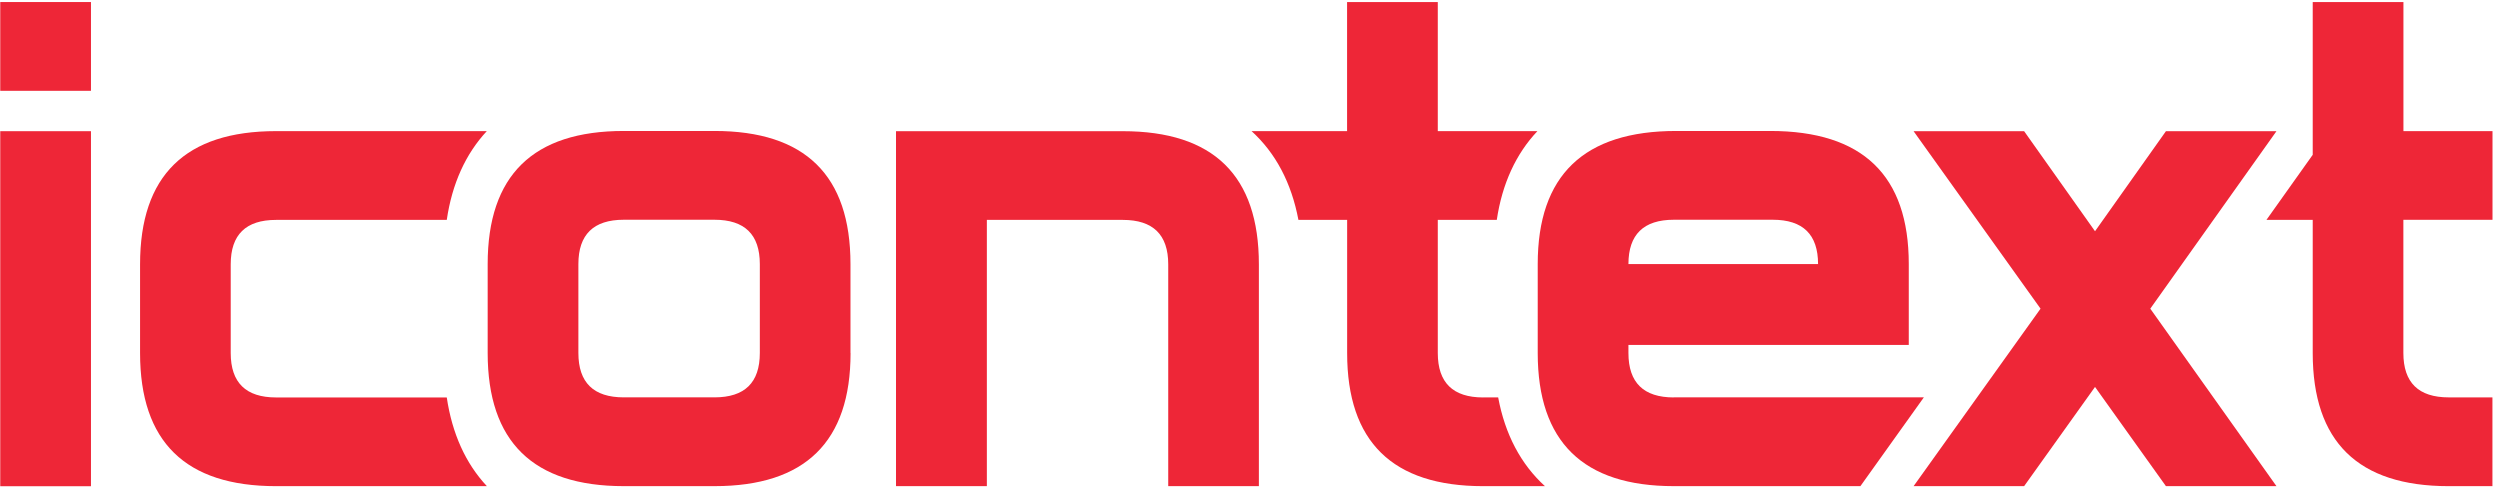
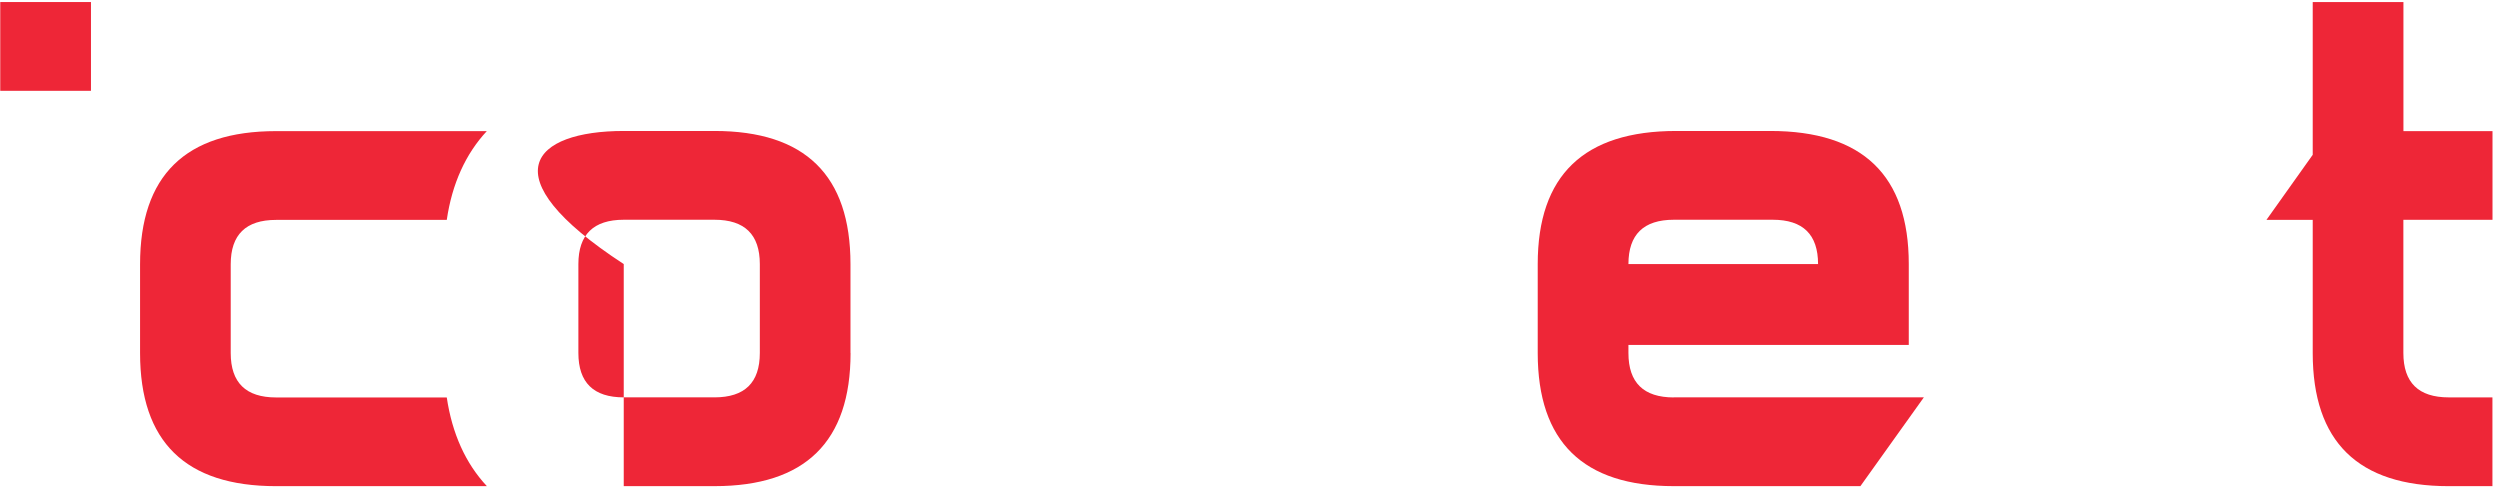
<svg xmlns="http://www.w3.org/2000/svg" width="147" height="29" viewBox="0 0 147 29" fill="none">
  <path d="M5.349 0.12H0.015V5.34H5.349V0.12Z" fill="#EE2637" />
-   <path d="M5.349 7.714H0.015V28.59H5.349V7.714Z" fill="#EE2637" />
-   <path d="M50.013 20.755C50.013 25.975 47.345 28.585 42.015 28.585H36.676C31.346 28.585 28.675 25.975 28.675 20.755V15.527C28.675 10.311 31.342 7.701 36.676 7.701H42.011C47.345 7.701 50.008 10.311 50.008 15.527V20.755H50.013ZM44.678 20.755V15.527C44.678 13.791 43.788 12.921 42.011 12.921H36.676C34.9 12.921 34.009 13.791 34.009 15.527V20.755C34.009 22.495 34.9 23.365 36.676 23.365H42.011C43.792 23.365 44.678 22.499 44.678 20.755Z" fill="#EE2637" />
+   <path d="M50.013 20.755C50.013 25.975 47.345 28.585 42.015 28.585H36.676V15.527C28.675 10.311 31.342 7.701 36.676 7.701H42.011C47.345 7.701 50.008 10.311 50.008 15.527V20.755H50.013ZM44.678 20.755V15.527C44.678 13.791 43.788 12.921 42.011 12.921H36.676C34.9 12.921 34.009 13.791 34.009 15.527V20.755C34.009 22.495 34.9 23.365 36.676 23.365H42.011C43.792 23.365 44.678 22.499 44.678 20.755Z" fill="#EE2637" />
  <path d="M26.27 23.37H16.234C14.457 23.37 13.566 22.5 13.566 20.76V15.54C13.566 13.8 14.453 12.93 16.234 12.93H26.27C26.582 10.796 27.384 9.044 28.624 7.71H16.234C10.903 7.71 8.236 10.32 8.236 15.54V20.76C8.236 25.976 10.903 28.586 16.234 28.586H28.629C27.384 27.256 26.586 25.503 26.27 23.37Z" fill="#EE2637" />
-   <path d="M52.685 28.586V7.714H66.021C71.355 7.714 74.022 10.324 74.022 15.544V28.586H68.692V15.54C68.692 13.8 67.797 12.93 66.025 12.93H58.027V28.586H52.685Z" fill="#EE2637" />
-   <path d="M133.856 7.714H127.357L123.187 13.597L119.018 7.714H112.519L119.984 18.15L112.519 28.586H119.018L123.187 22.752L127.357 28.586H133.856L126.437 18.15L133.856 7.714Z" fill="#EE2637" />
-   <path d="M87.21 23.37C85.433 23.37 84.542 22.5 84.542 20.76V12.93H88.011C88.328 10.796 89.142 9.044 90.4 7.71H84.542V0.12H79.208V7.71H73.591C75.005 8.994 75.937 10.751 76.347 12.93H79.212V20.76C79.212 25.976 81.879 28.586 87.21 28.586H90.843C89.43 27.301 88.497 25.545 88.092 23.366H87.21V23.37Z" fill="#EE2637" />
  <path d="M146.559 12.93V7.71H141.322V0.12H135.988V9.102L133.266 12.93H135.988V20.76C135.988 25.976 138.655 28.586 143.985 28.586H146.555V23.366H143.985C142.208 23.366 141.318 22.496 141.318 20.756V12.926H146.559V12.93Z" fill="#EE2637" />
  <path d="M98.42 23.369C96.643 23.369 95.752 22.499 95.752 20.759V20.283H112.236V15.527C112.236 10.311 109.523 7.701 104.091 7.701H98.563C93.132 7.701 90.418 10.307 90.418 15.527V20.759C90.418 25.975 93.085 28.585 98.42 28.585H109.392L113.122 23.365H98.42V23.369ZM98.42 12.921H104.239C106.016 12.921 106.902 13.791 106.902 15.527H95.752C95.752 13.791 96.643 12.921 98.42 12.921Z" fill="#EE2637" />
</svg>